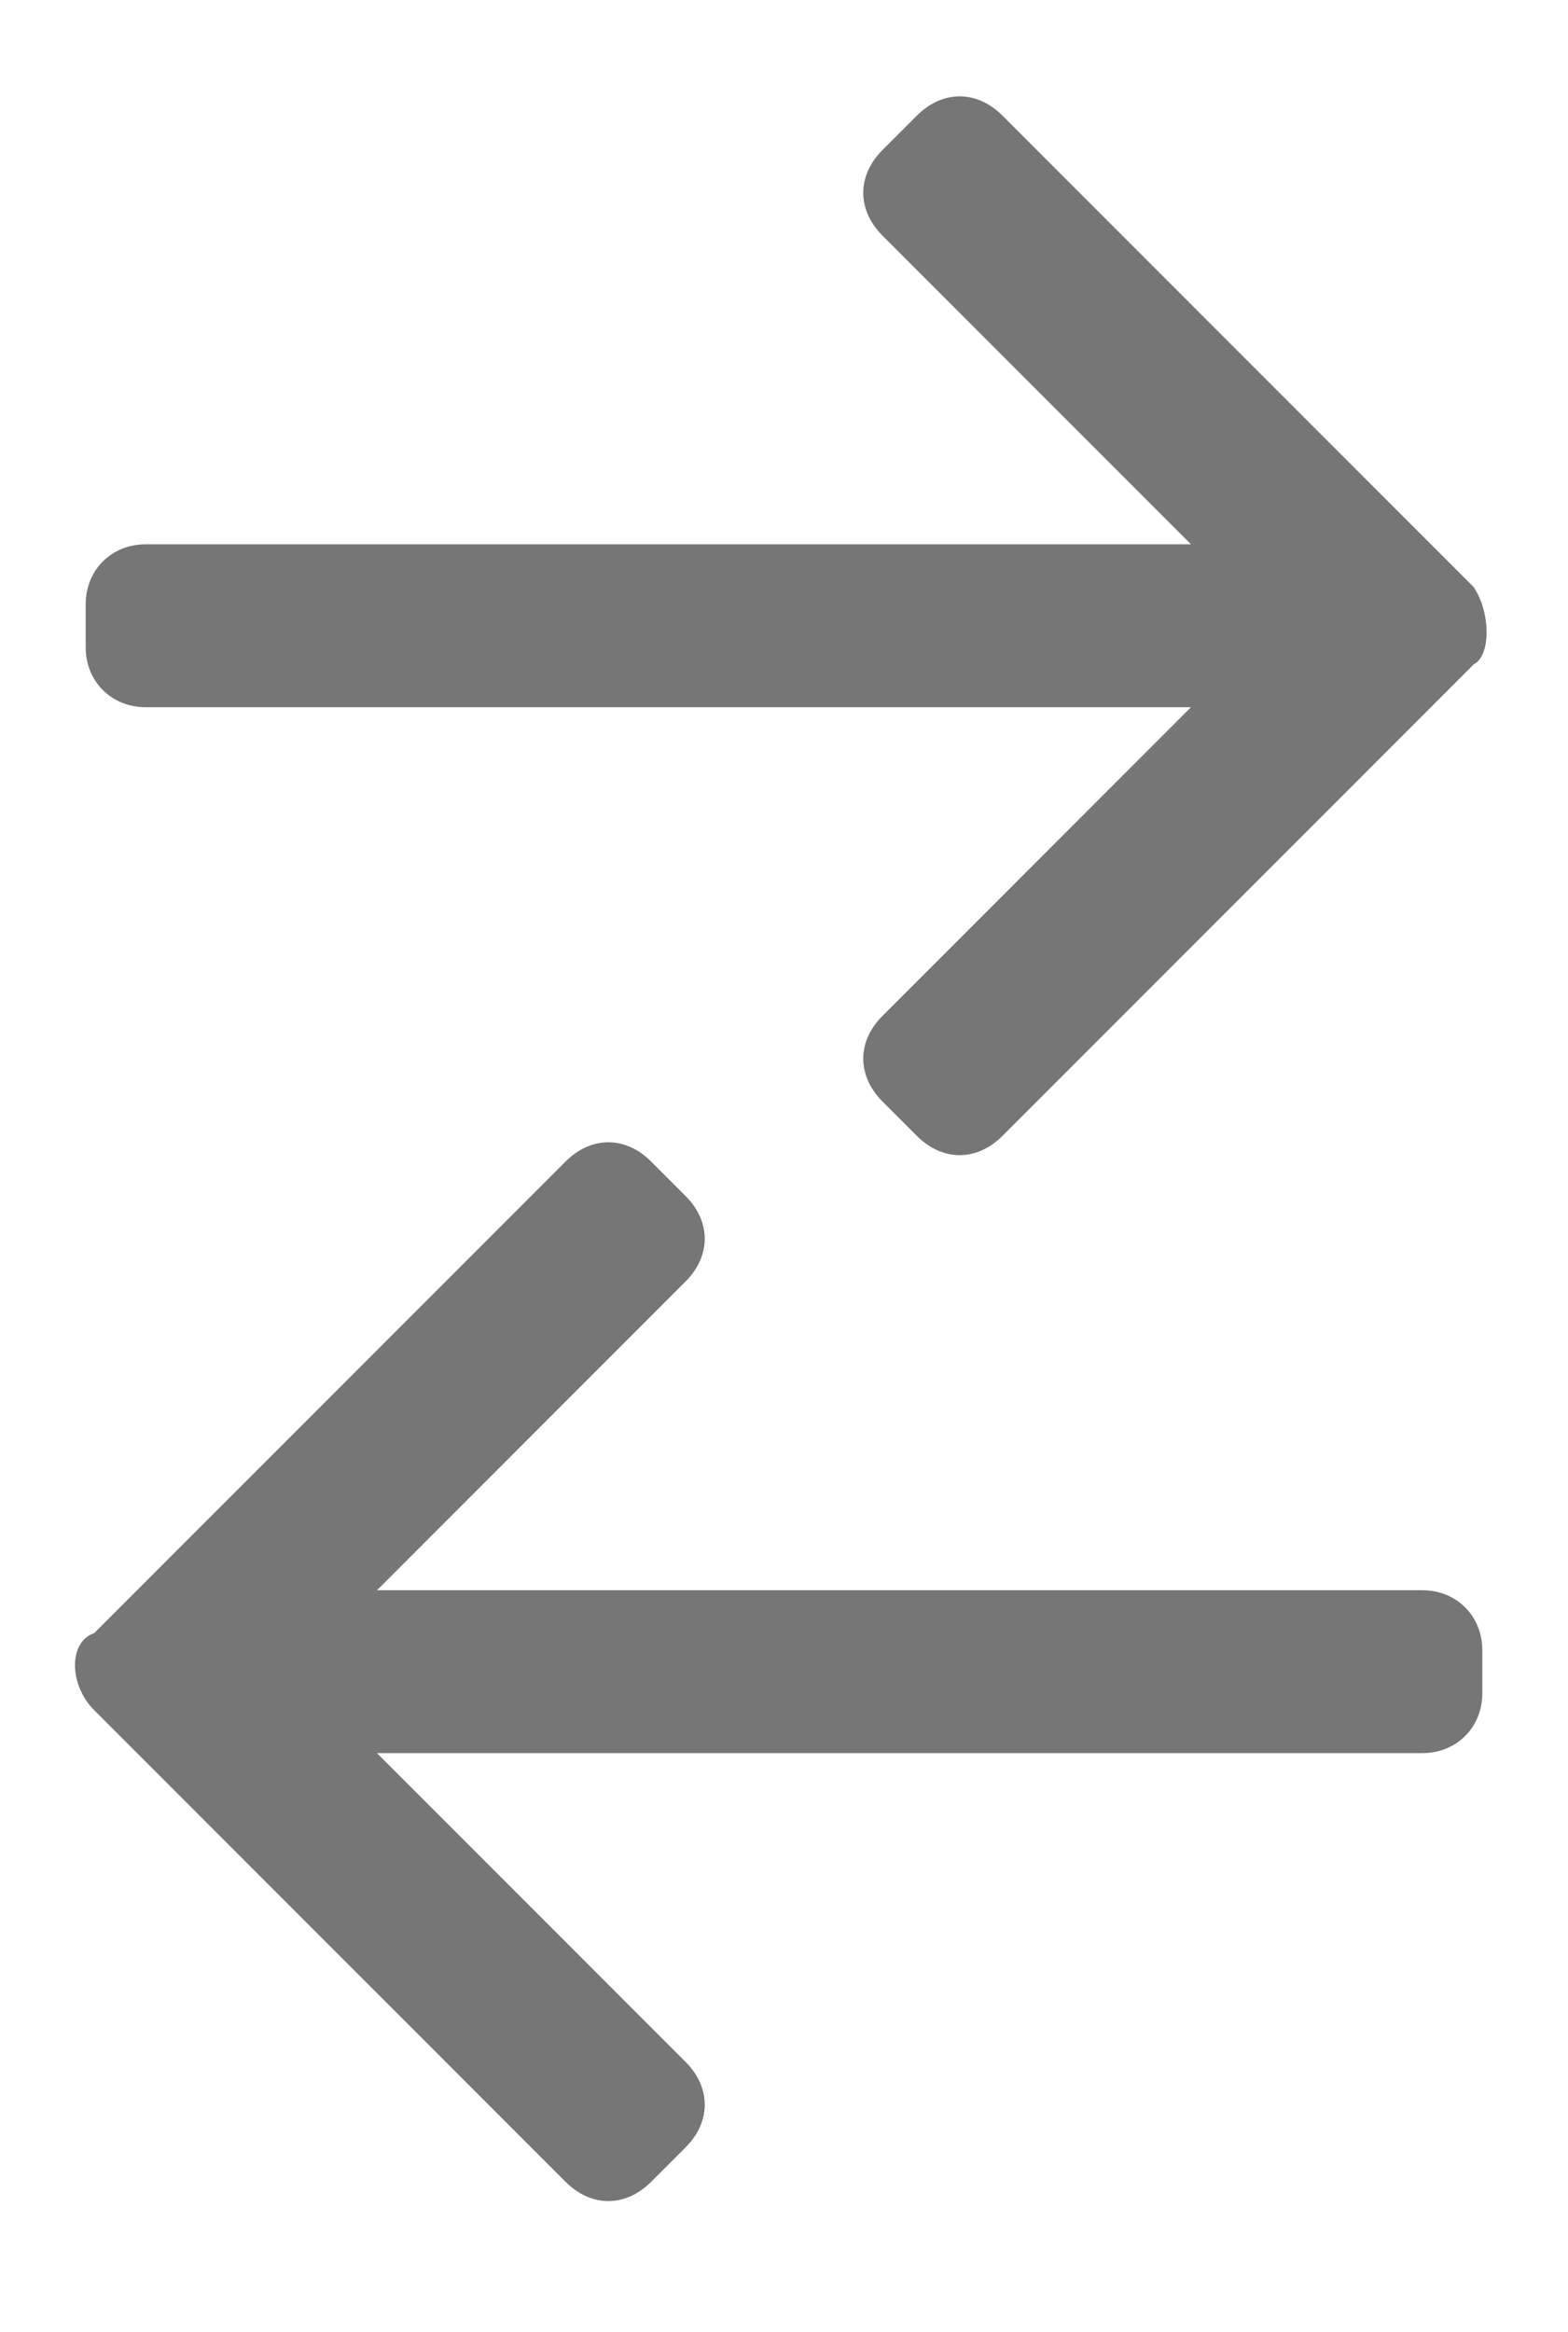
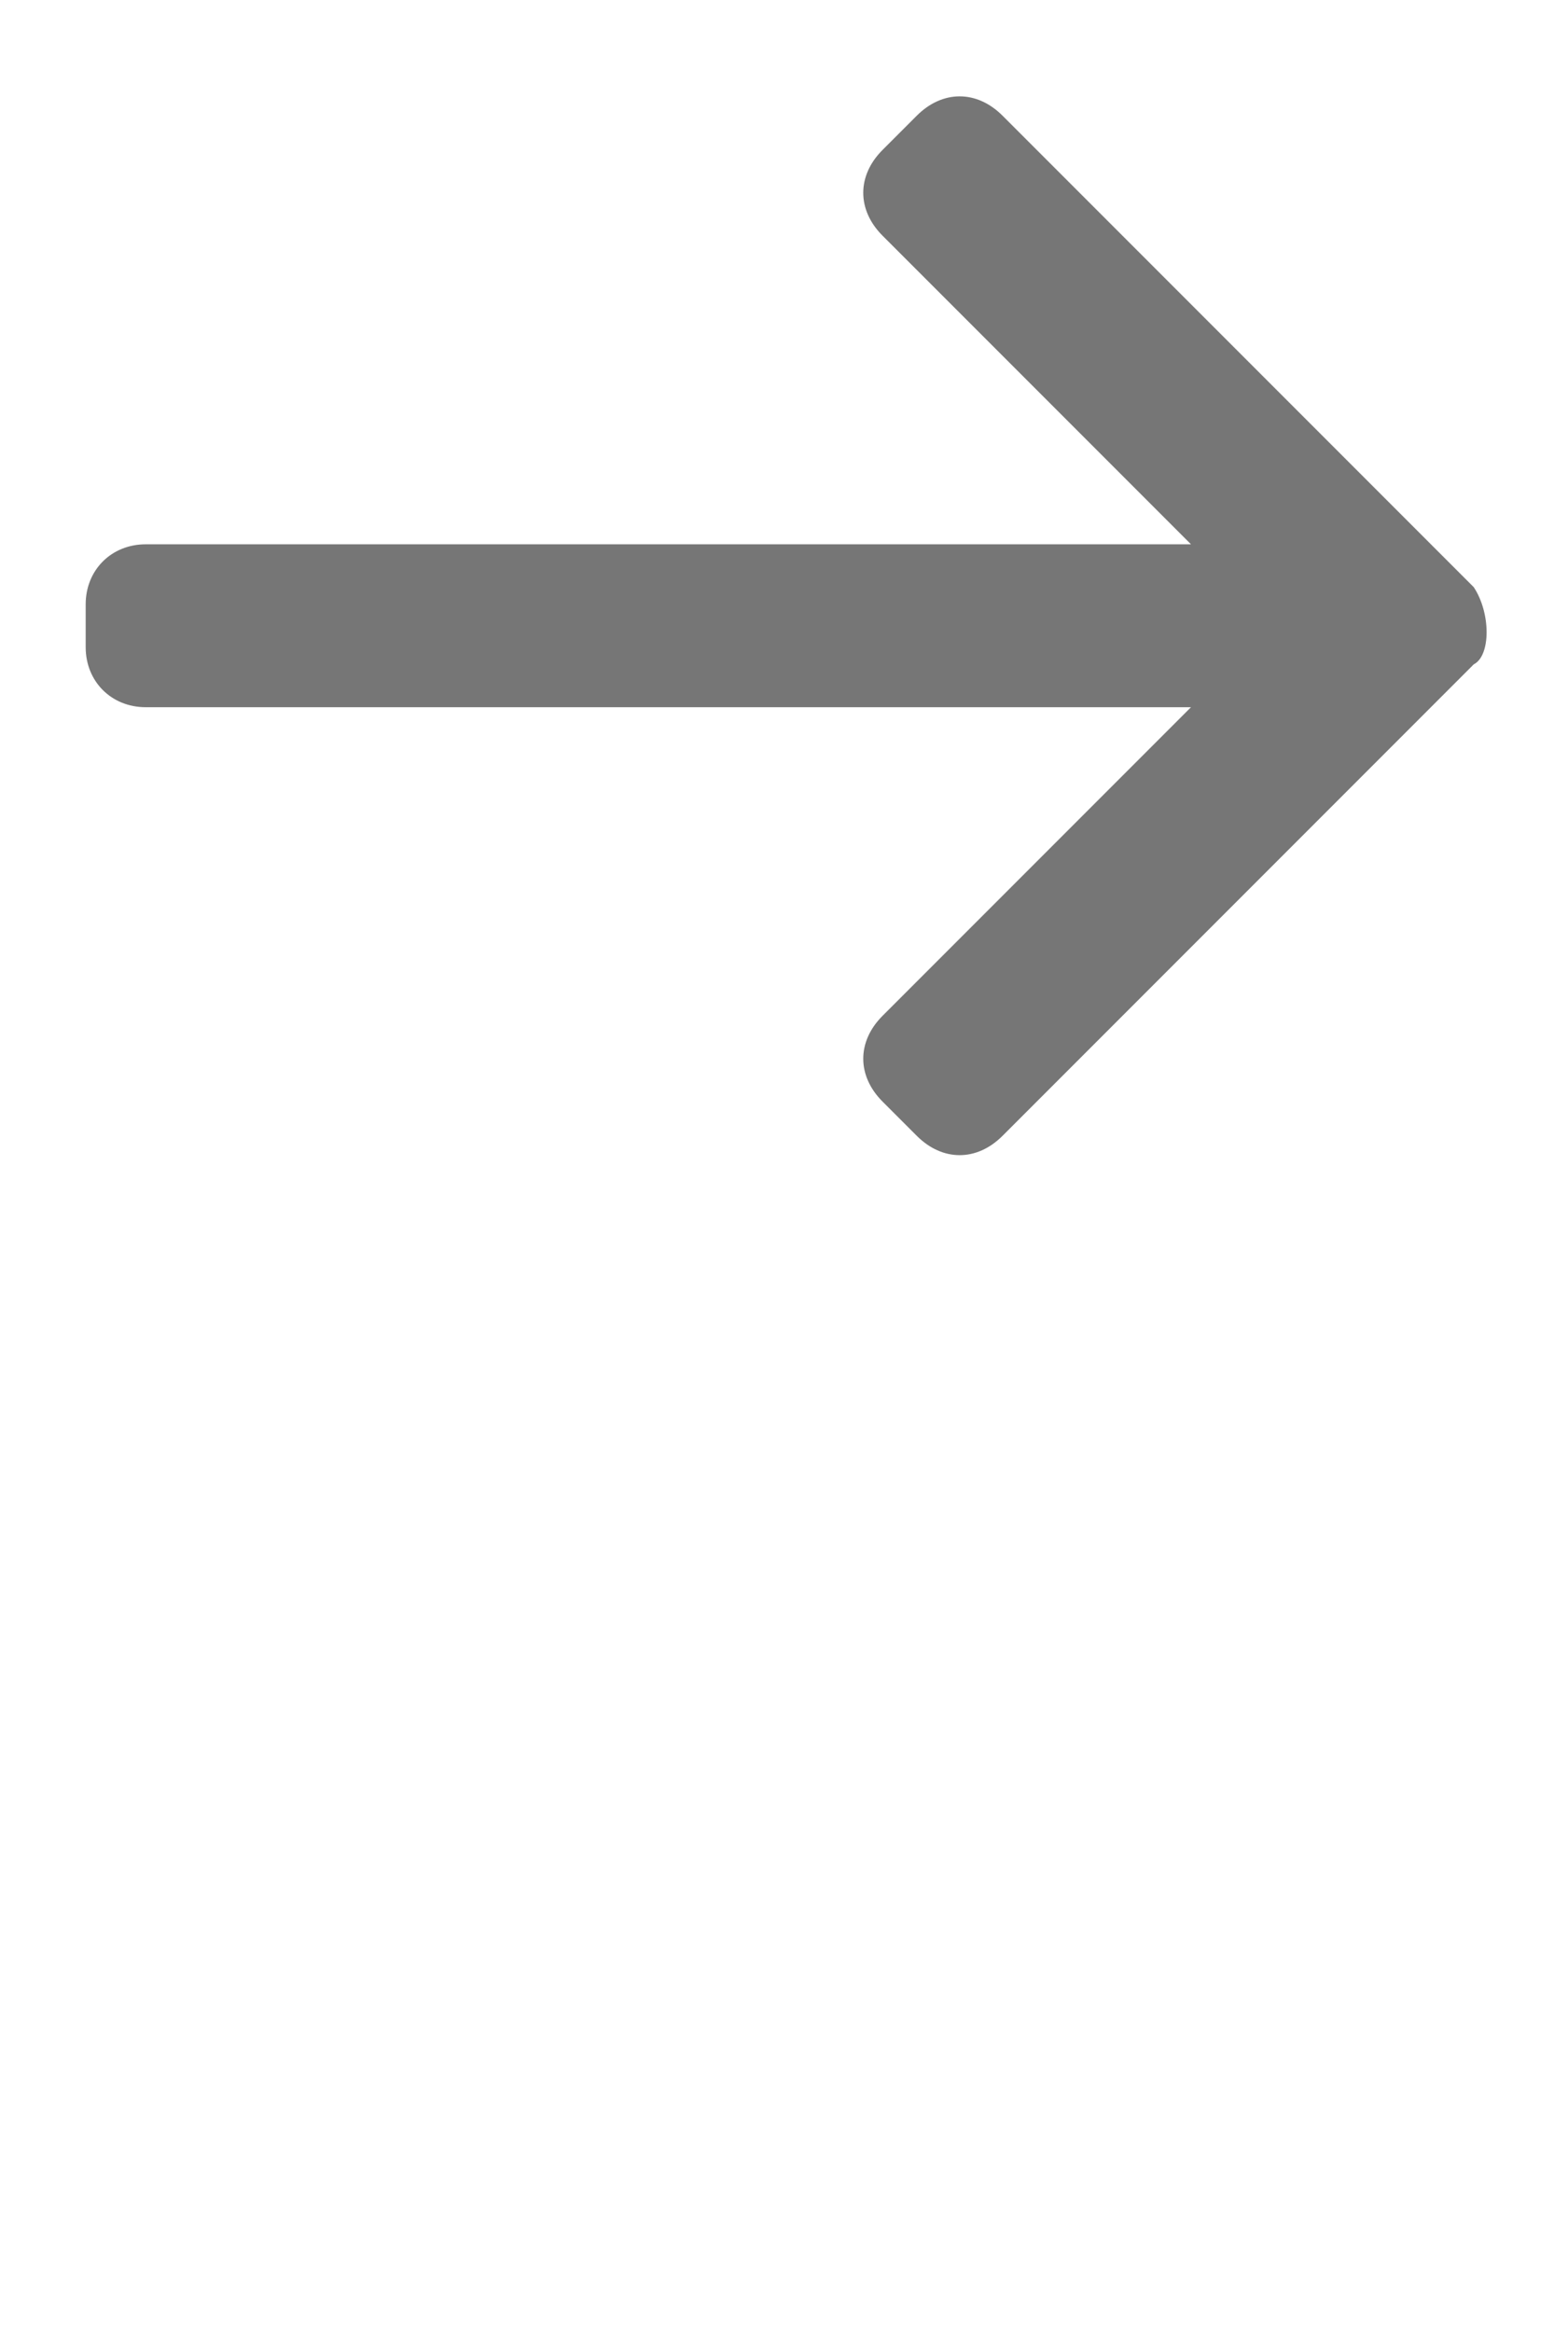
<svg xmlns="http://www.w3.org/2000/svg" version="1.1" id="Layer_1" x="0px" y="0px" viewBox="0 0 18.3 27.2" style="enable-background:new 0 0 18.3 27.2;" xml:space="preserve">
  <style>
	.st0{fill:#767676;}
</style>
  <g id="Group_3411" transform="translate(-395 -190.651)">
-     <path id="Path_1873" class="st0" d="M396.1,210.6l5.5,5.5c0.3,0.3,0.7,0.3,1,0c0,0,0,0,0,0l0.4-0.4c0.3-0.3,0.3-0.7,0-1   c0,0,0,0,0,0l-3.6-3.6h12.2c0.4,0,0.7-0.3,0.7-0.7v-0.5c0-0.4-0.3-0.7-0.7-0.7h-12.2l3.6-3.6c0.3-0.3,0.3-0.7,0-1c0,0,0,0,0,0   l-0.4-0.4c-0.3-0.3-0.7-0.3-1,0c0,0,0,0,0,0l-5.5,5.5C395.8,209.8,395.8,210.3,396.1,210.6C396.1,210.5,396.1,210.5,396.1,210.6   L396.1,210.6z" />
    <path id="Path_1874" class="st0" d="M412.2,197.5l-5.5-5.5c-0.3-0.3-0.7-0.3-1,0c0,0,0,0,0,0l-0.4,0.4c-0.3,0.3-0.3,0.7,0,1   c0,0,0,0,0,0l3.6,3.6h-12.2c-0.4,0-0.7,0.3-0.7,0.7v0.5c0,0.4,0.3,0.7,0.7,0.7h12.2l-3.6,3.6c-0.3,0.3-0.3,0.7,0,1c0,0,0,0,0,0   l0.4,0.4c0.3,0.3,0.7,0.3,1,0c0,0,0,0,0,0l5.5-5.5C412.4,198.3,412.4,197.8,412.2,197.5C412.2,197.5,412.2,197.5,412.2,197.5   L412.2,197.5z" />
  </g>
</svg>